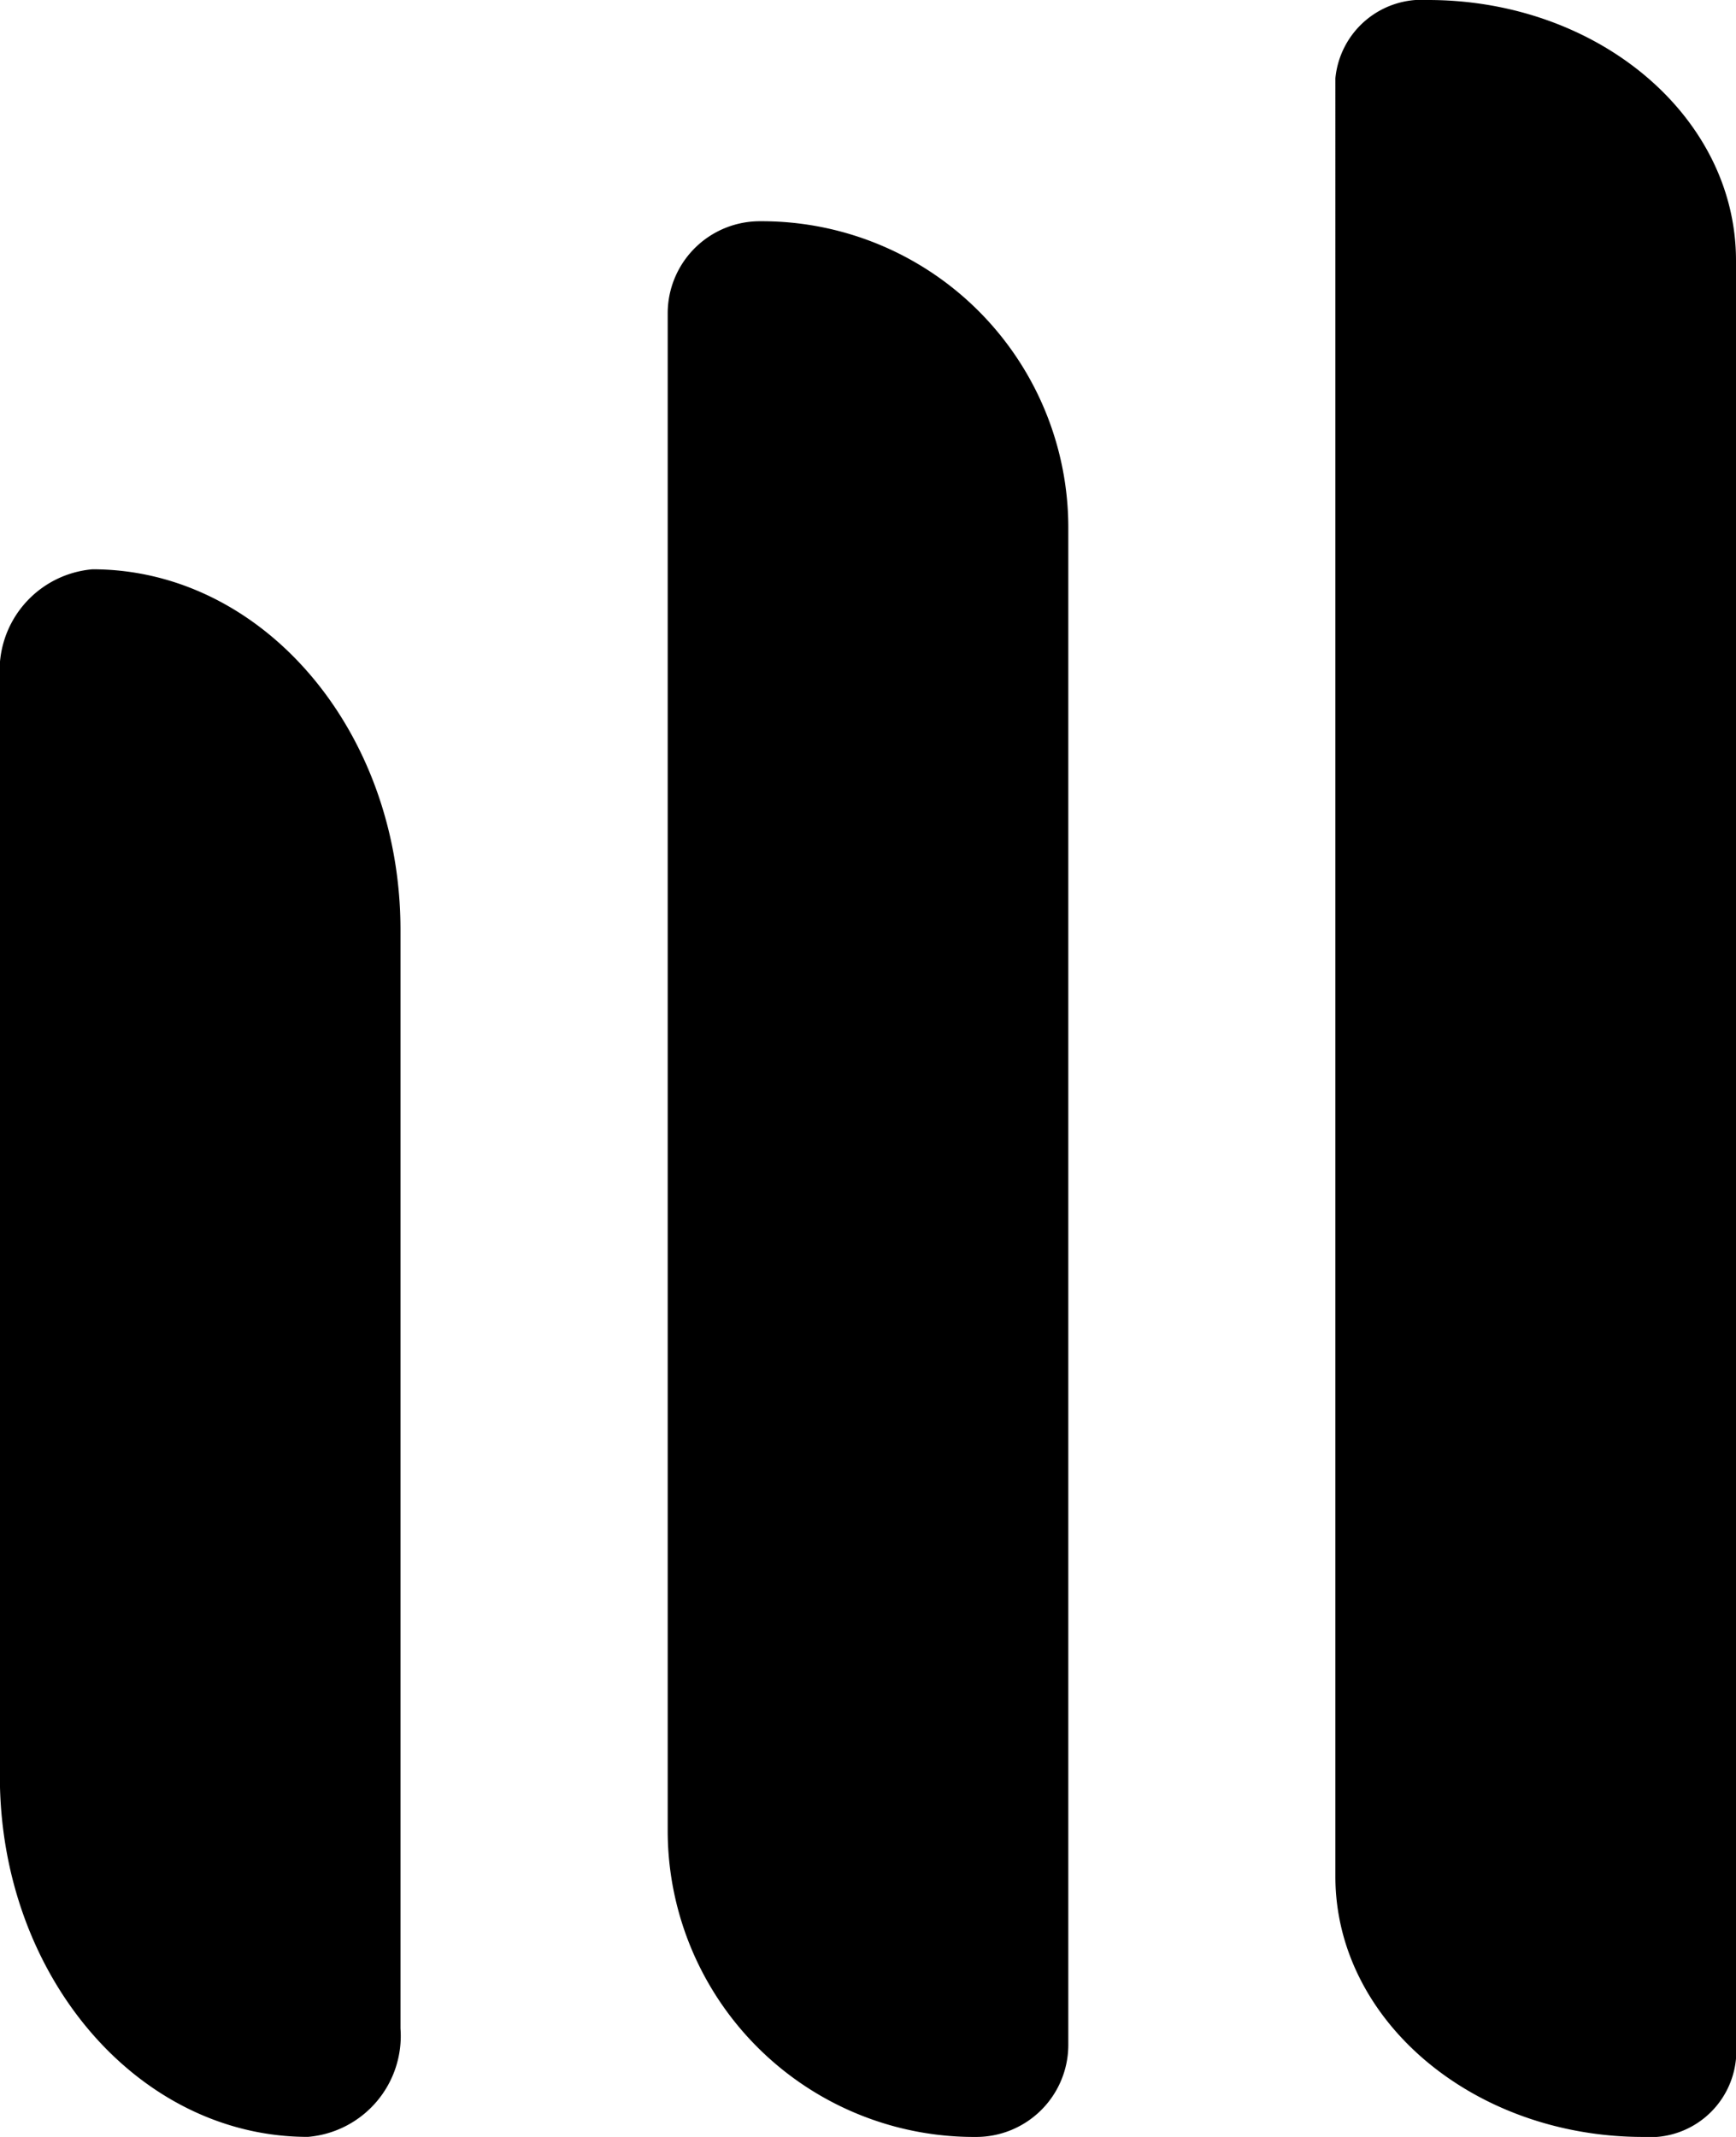
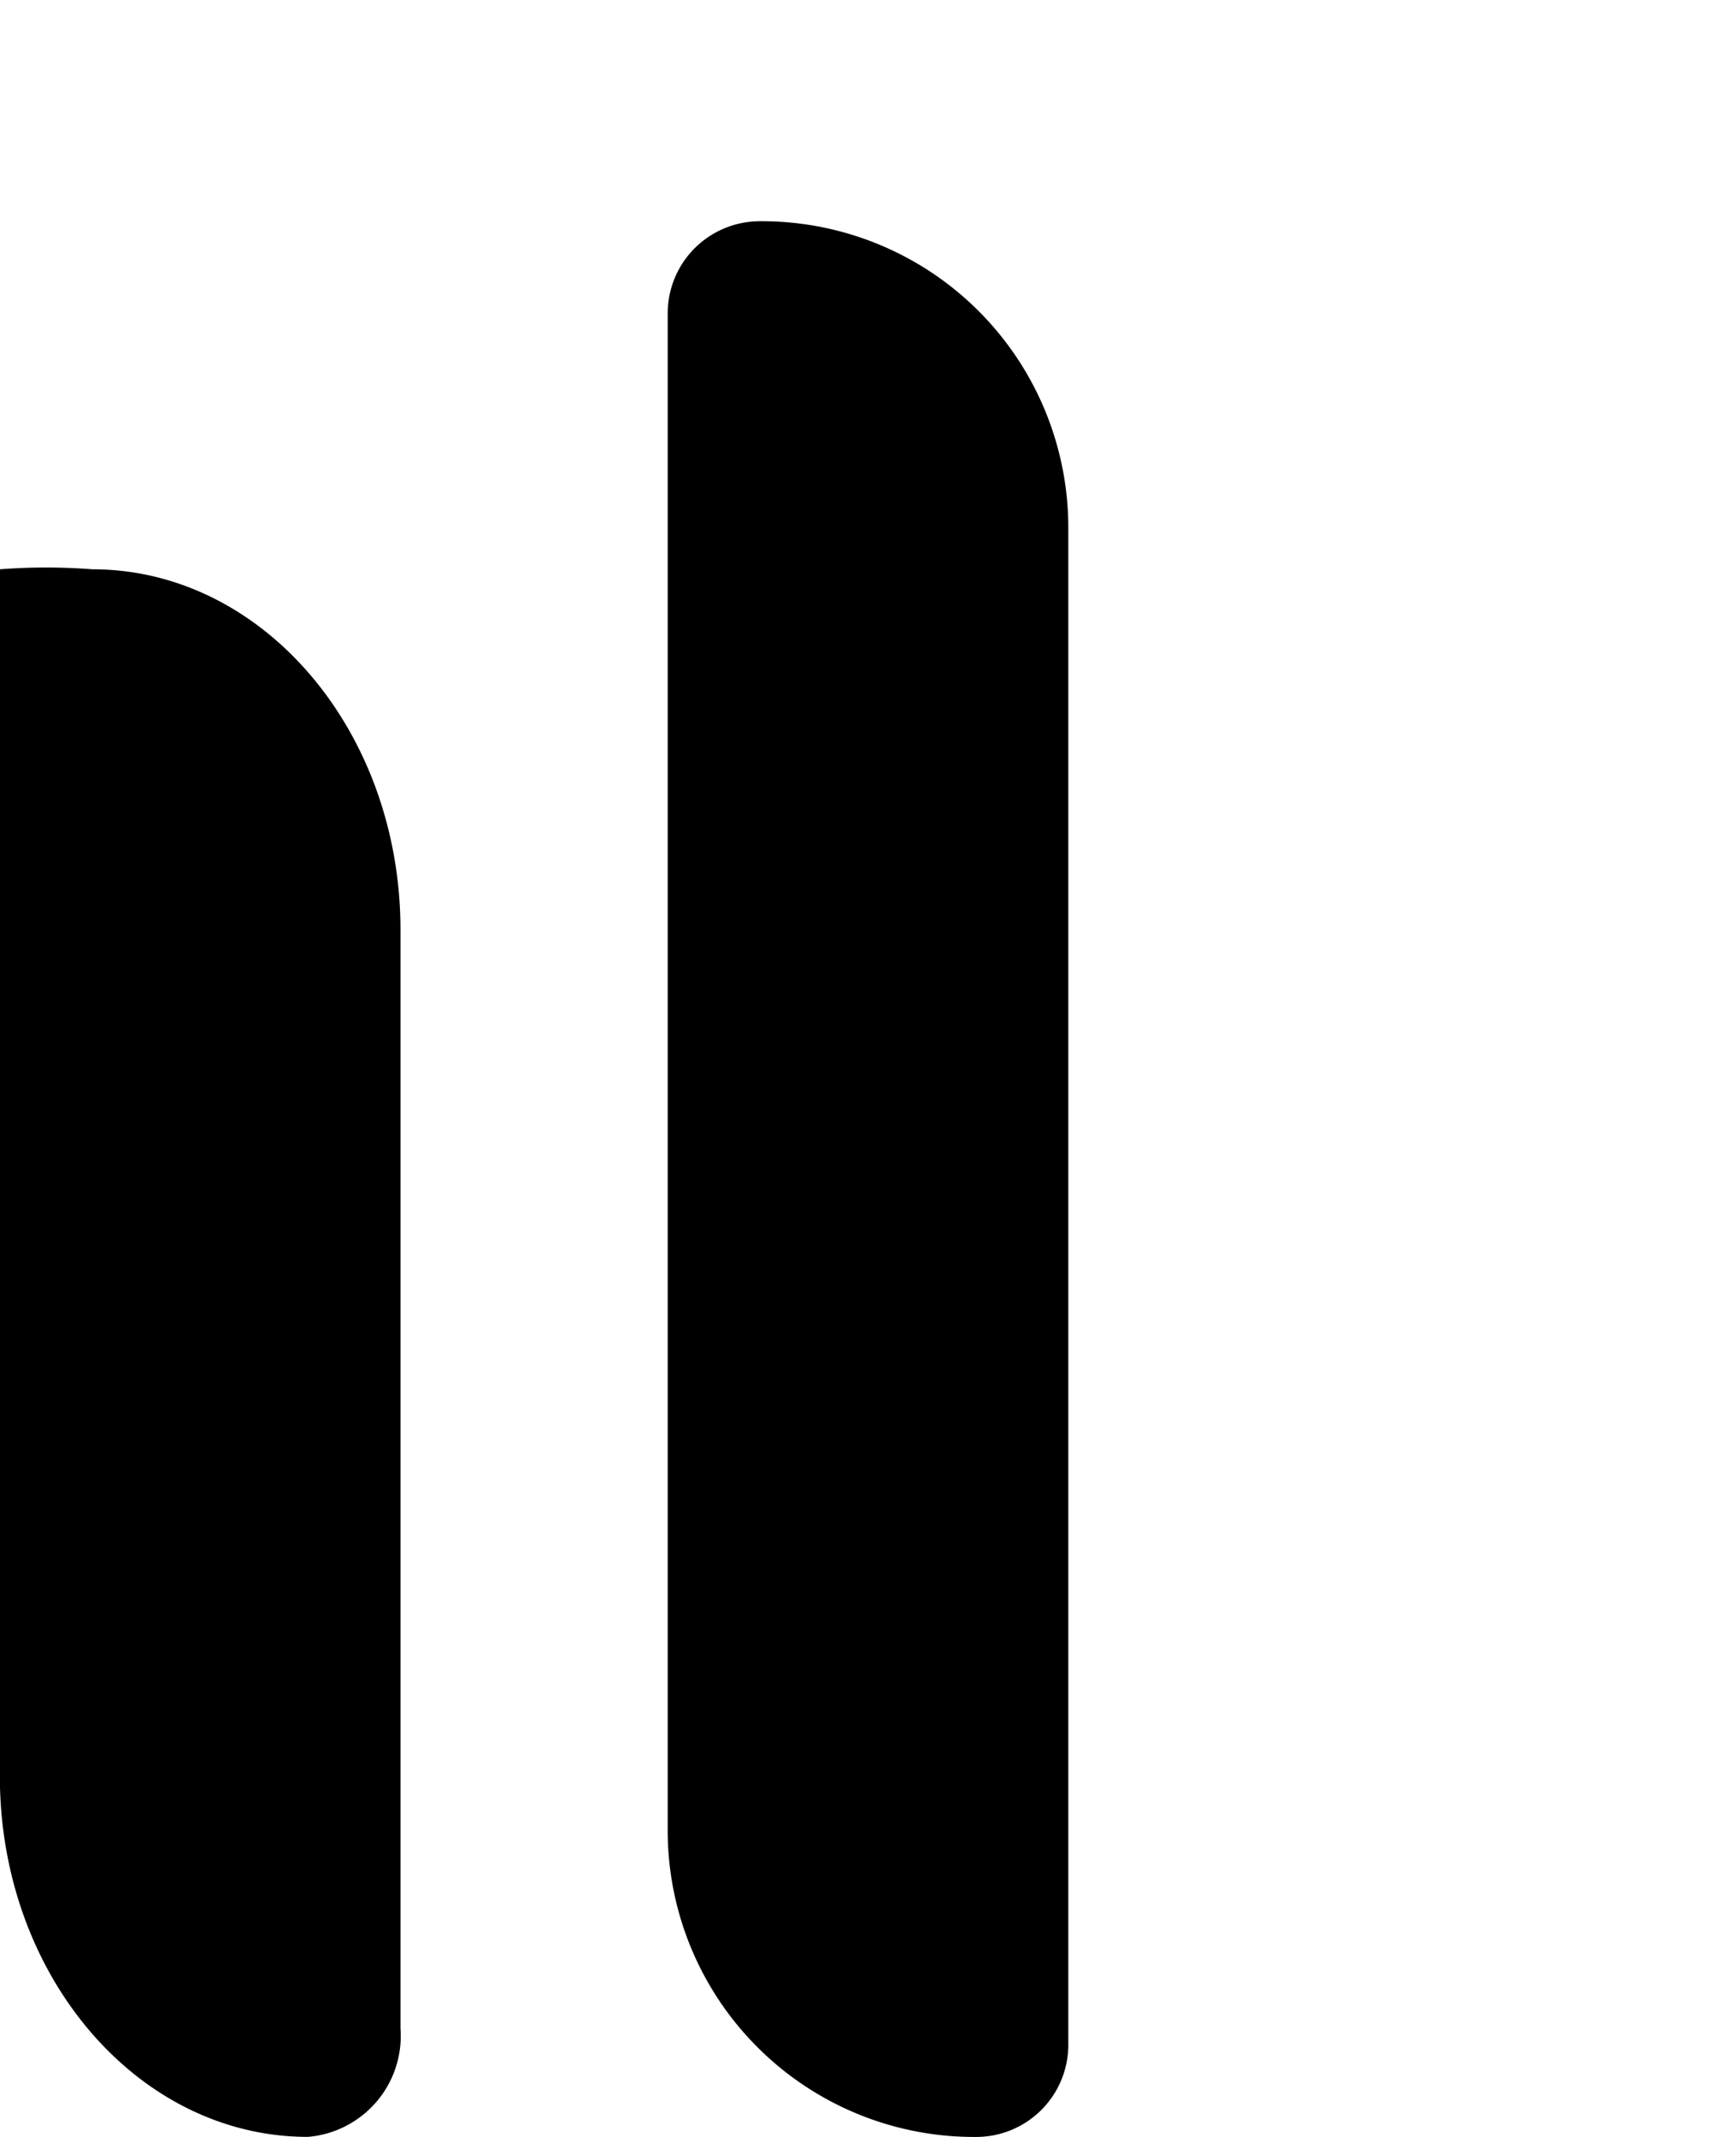
<svg xmlns="http://www.w3.org/2000/svg" width="26" height="32" viewBox="0 0 26 32">
  <g id="Raggruppa_889" data-name="Raggruppa 889" transform="translate(-437 -3489.393)">
    <path id="Tracciato_113" data-name="Tracciato 113" d="M36.654,2.76h0a4.589,4.589,0,0,1,4.613,4.567V30.074a1.38,1.38,0,0,1-1.387,1.373,4.589,4.589,0,0,1-4.613-4.567V4.133A1.38,1.38,0,0,1,36.654,2.76" transform="translate(411.733 3489.946)" fill="#000000" />
-     <path id="Tracciato_114" data-name="Tracciato 114" d="M32.8,5.52h0c2.548,0,4.613,2.415,4.613,5.4V27.372a1.516,1.516,0,0,1-1.387,1.622c-2.548,0-4.613-2.415-4.613-5.4V7.142A1.521,1.521,0,0,1,32.8,5.52" transform="translate(405.585 3492.398)" fill="#000000" />
-     <path id="Tracciato_115" data-name="Tracciato 115" d="M40.506,0h0c2.548,0,4.613,1.744,4.613,3.9V30.828A1.293,1.293,0,0,1,43.732,32c-2.548,0-4.613-1.747-4.613-3.9V1.172A1.3,1.3,0,0,1,40.506,0" transform="translate(417.881 3489.393)" fill="#000000" />
+     <path id="Tracciato_114" data-name="Tracciato 114" d="M32.8,5.52h0c2.548,0,4.613,2.415,4.613,5.4V27.372a1.516,1.516,0,0,1-1.387,1.622c-2.548,0-4.613-2.415-4.613-5.4A1.521,1.521,0,0,1,32.8,5.52" transform="translate(405.585 3492.398)" fill="#000000" />
  </g>
</svg>